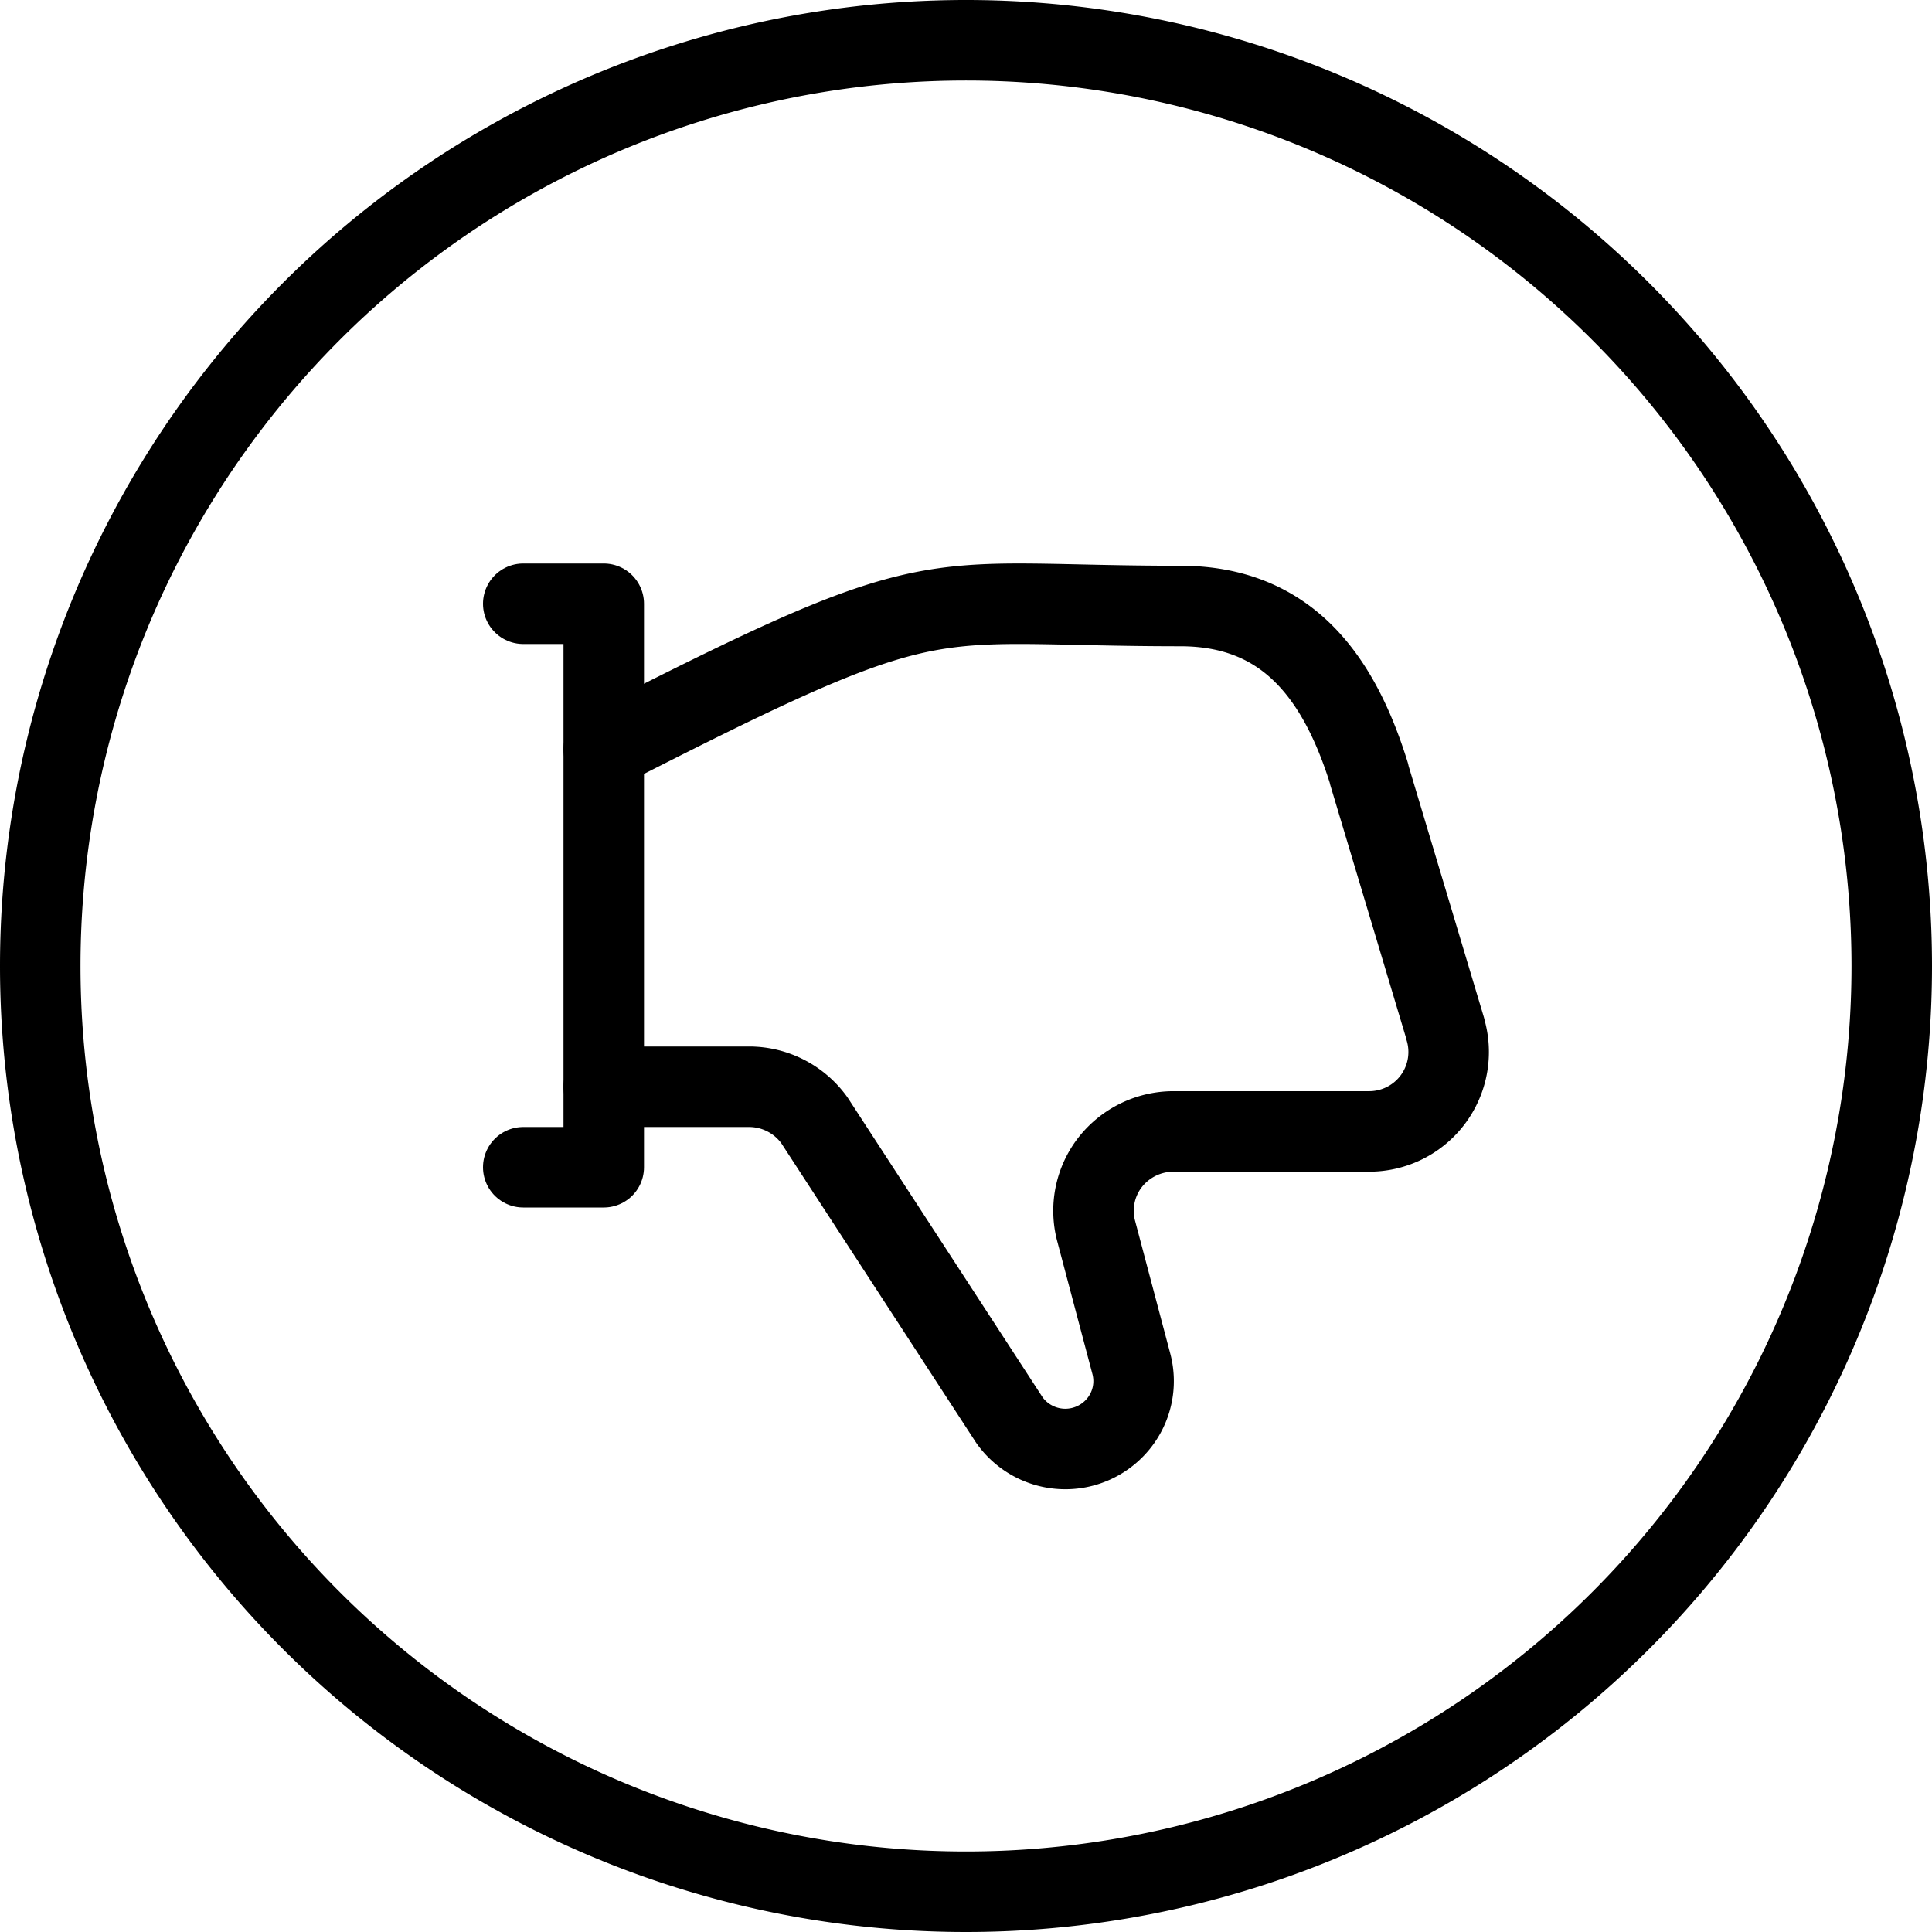
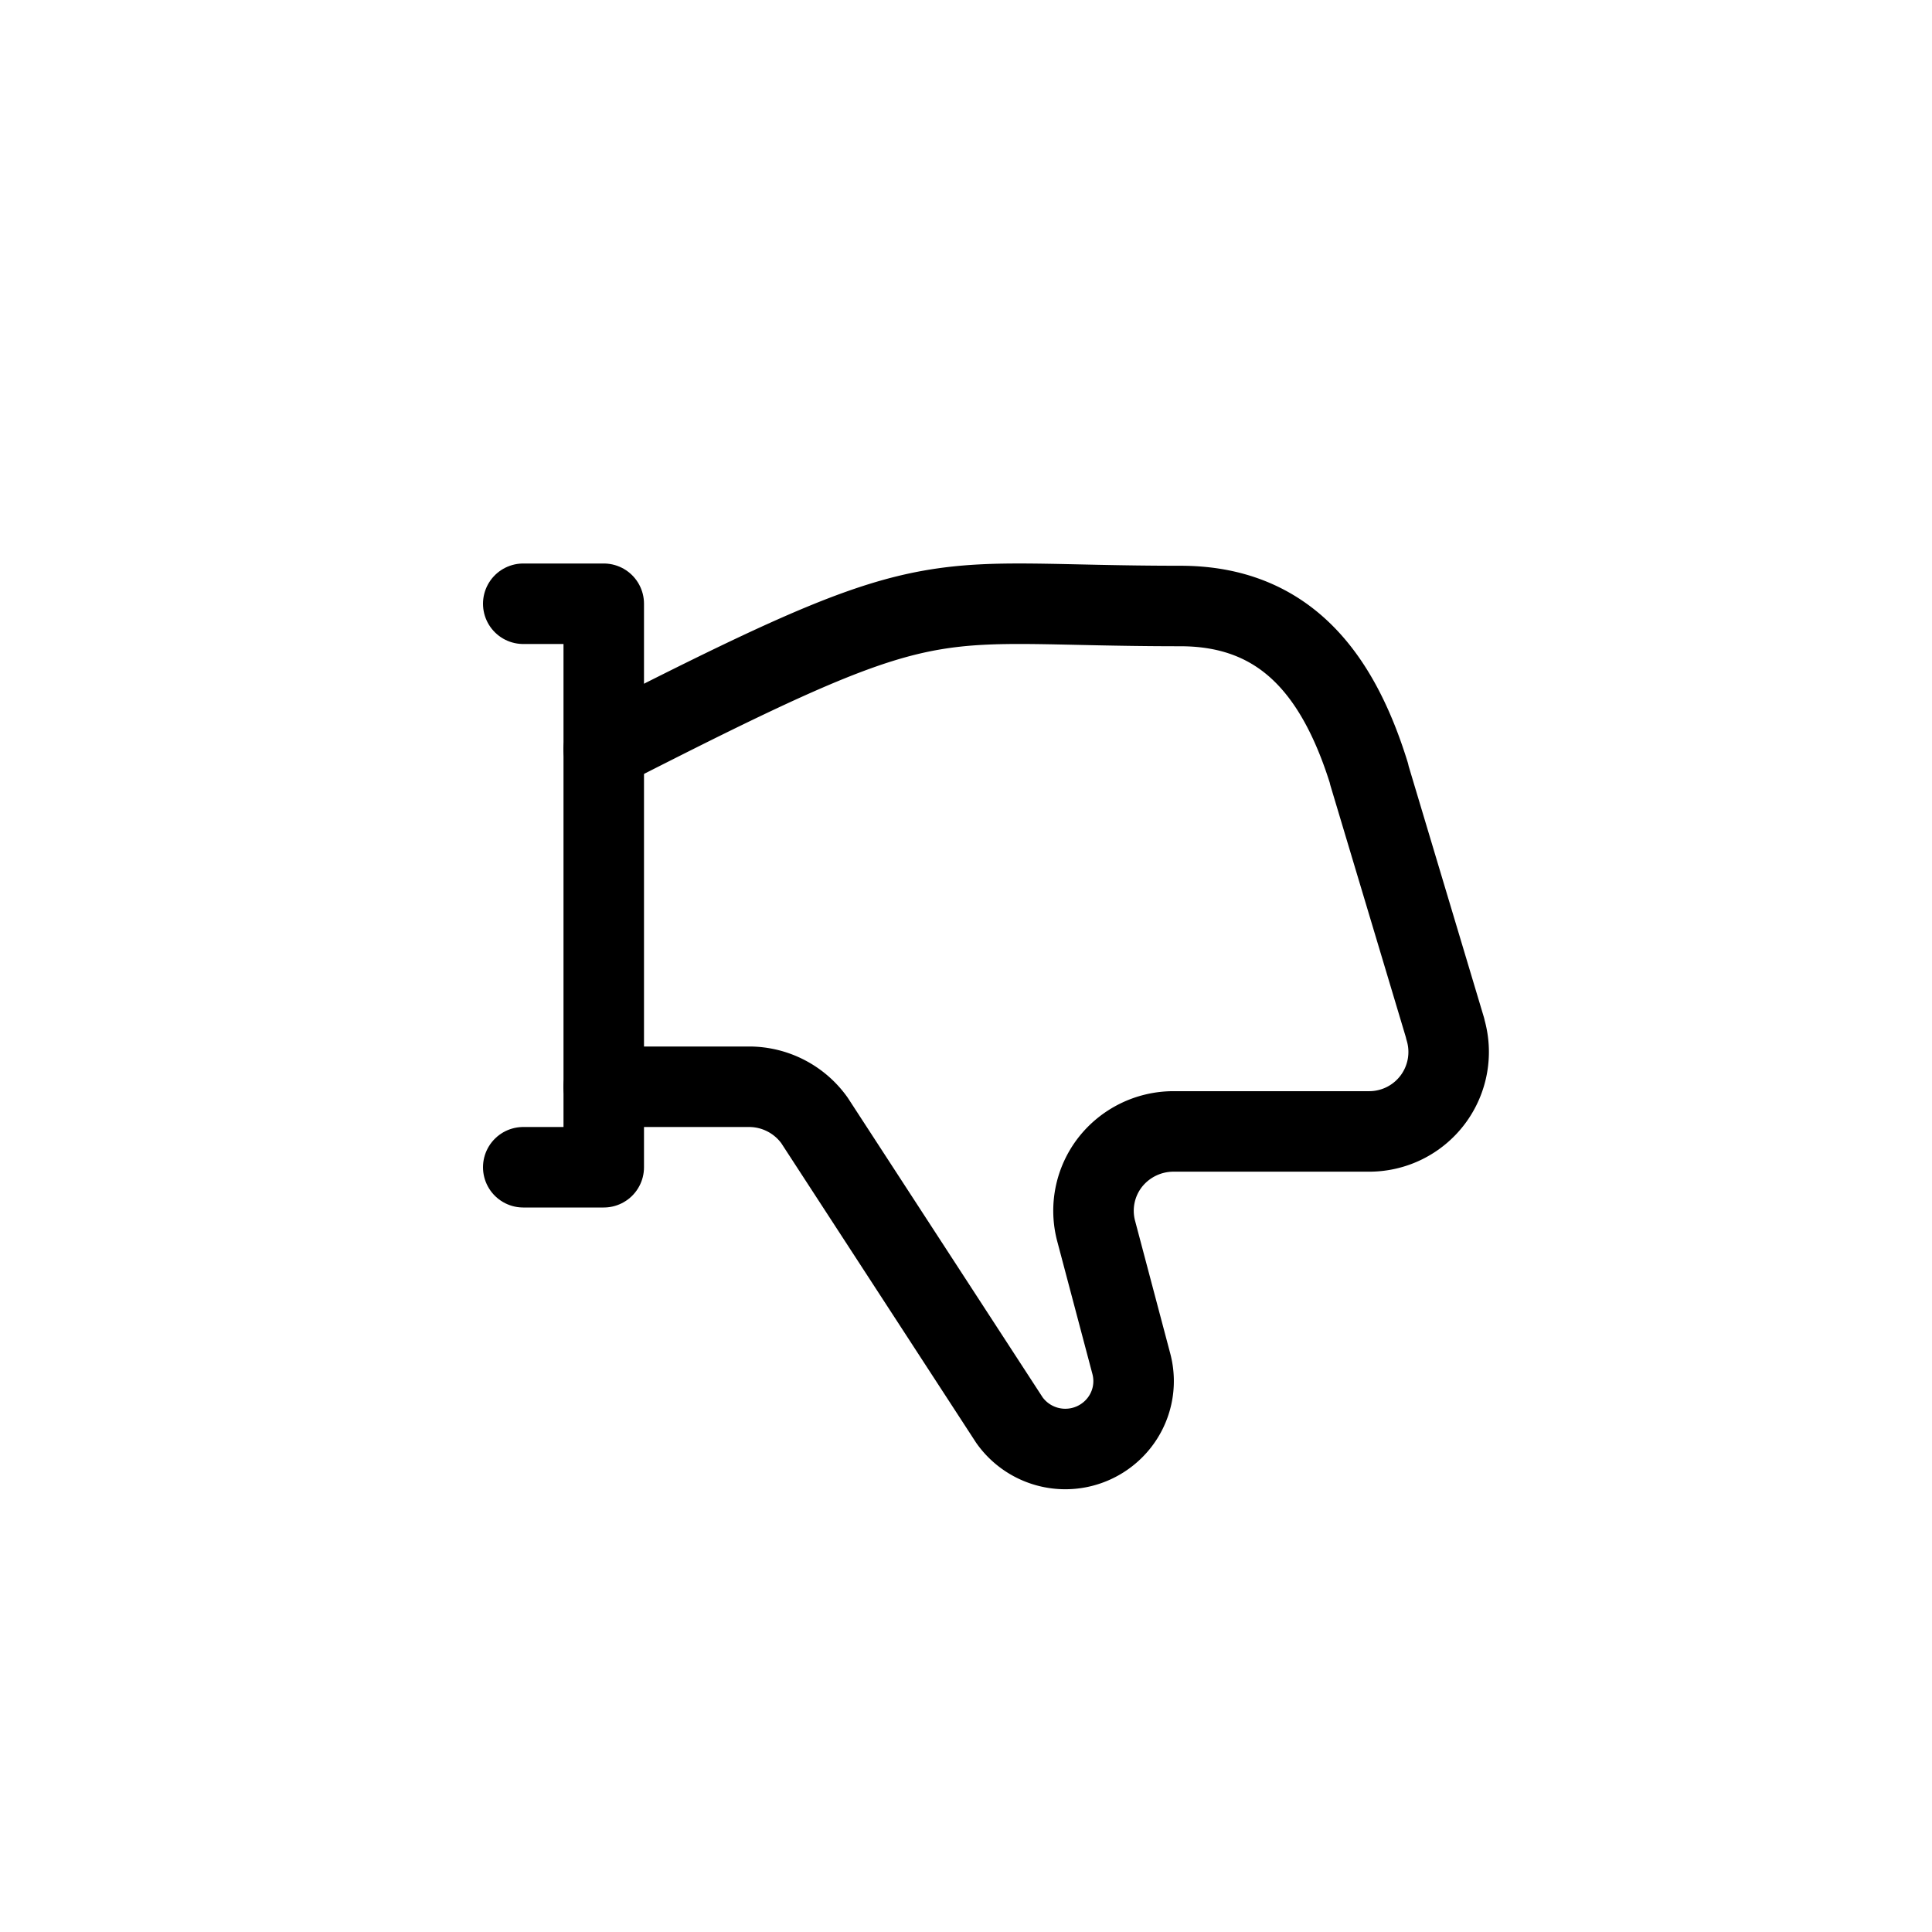
<svg xmlns="http://www.w3.org/2000/svg" viewBox="0 0 24 24">
  <g transform="matrix(1,0,0,1,0,0)">
    <path d="M7.5,9.308q.294-.151.59-.3c3.637-1.838,3.459-1.48,6.573-1.48,1.3,0,1.961.846,2.345,2.085l0,.008.945,3.154,0,.006a.987.987,0,0,1-.948,1.274h-2.43a1,1,0,0,0-.785.384.981.981,0,0,0-.173.854l.437,1.649a.838.838,0,0,1-.161.745.851.851,0,0,1-1.353-.045l-2.423-3.725a1,1,0,0,0-.81-.417H7.5" fill="none" stroke="#000000" stroke-linecap="round" stroke-linejoin="round" />
    <path d="M6.5 14.5L7.5 14.5 7.5 7.5 6.5 7.5" fill="none" stroke="#000000" stroke-linecap="round" stroke-linejoin="round" />
-     <path d="M0.500 12.000 A11.500 11.500 0 1 0 23.500 12.000 A11.500 11.500 0 1 0 0.500 12.000 Z" fill="none" stroke="#000000" stroke-linecap="round" stroke-linejoin="round" />
  </g>
</svg>